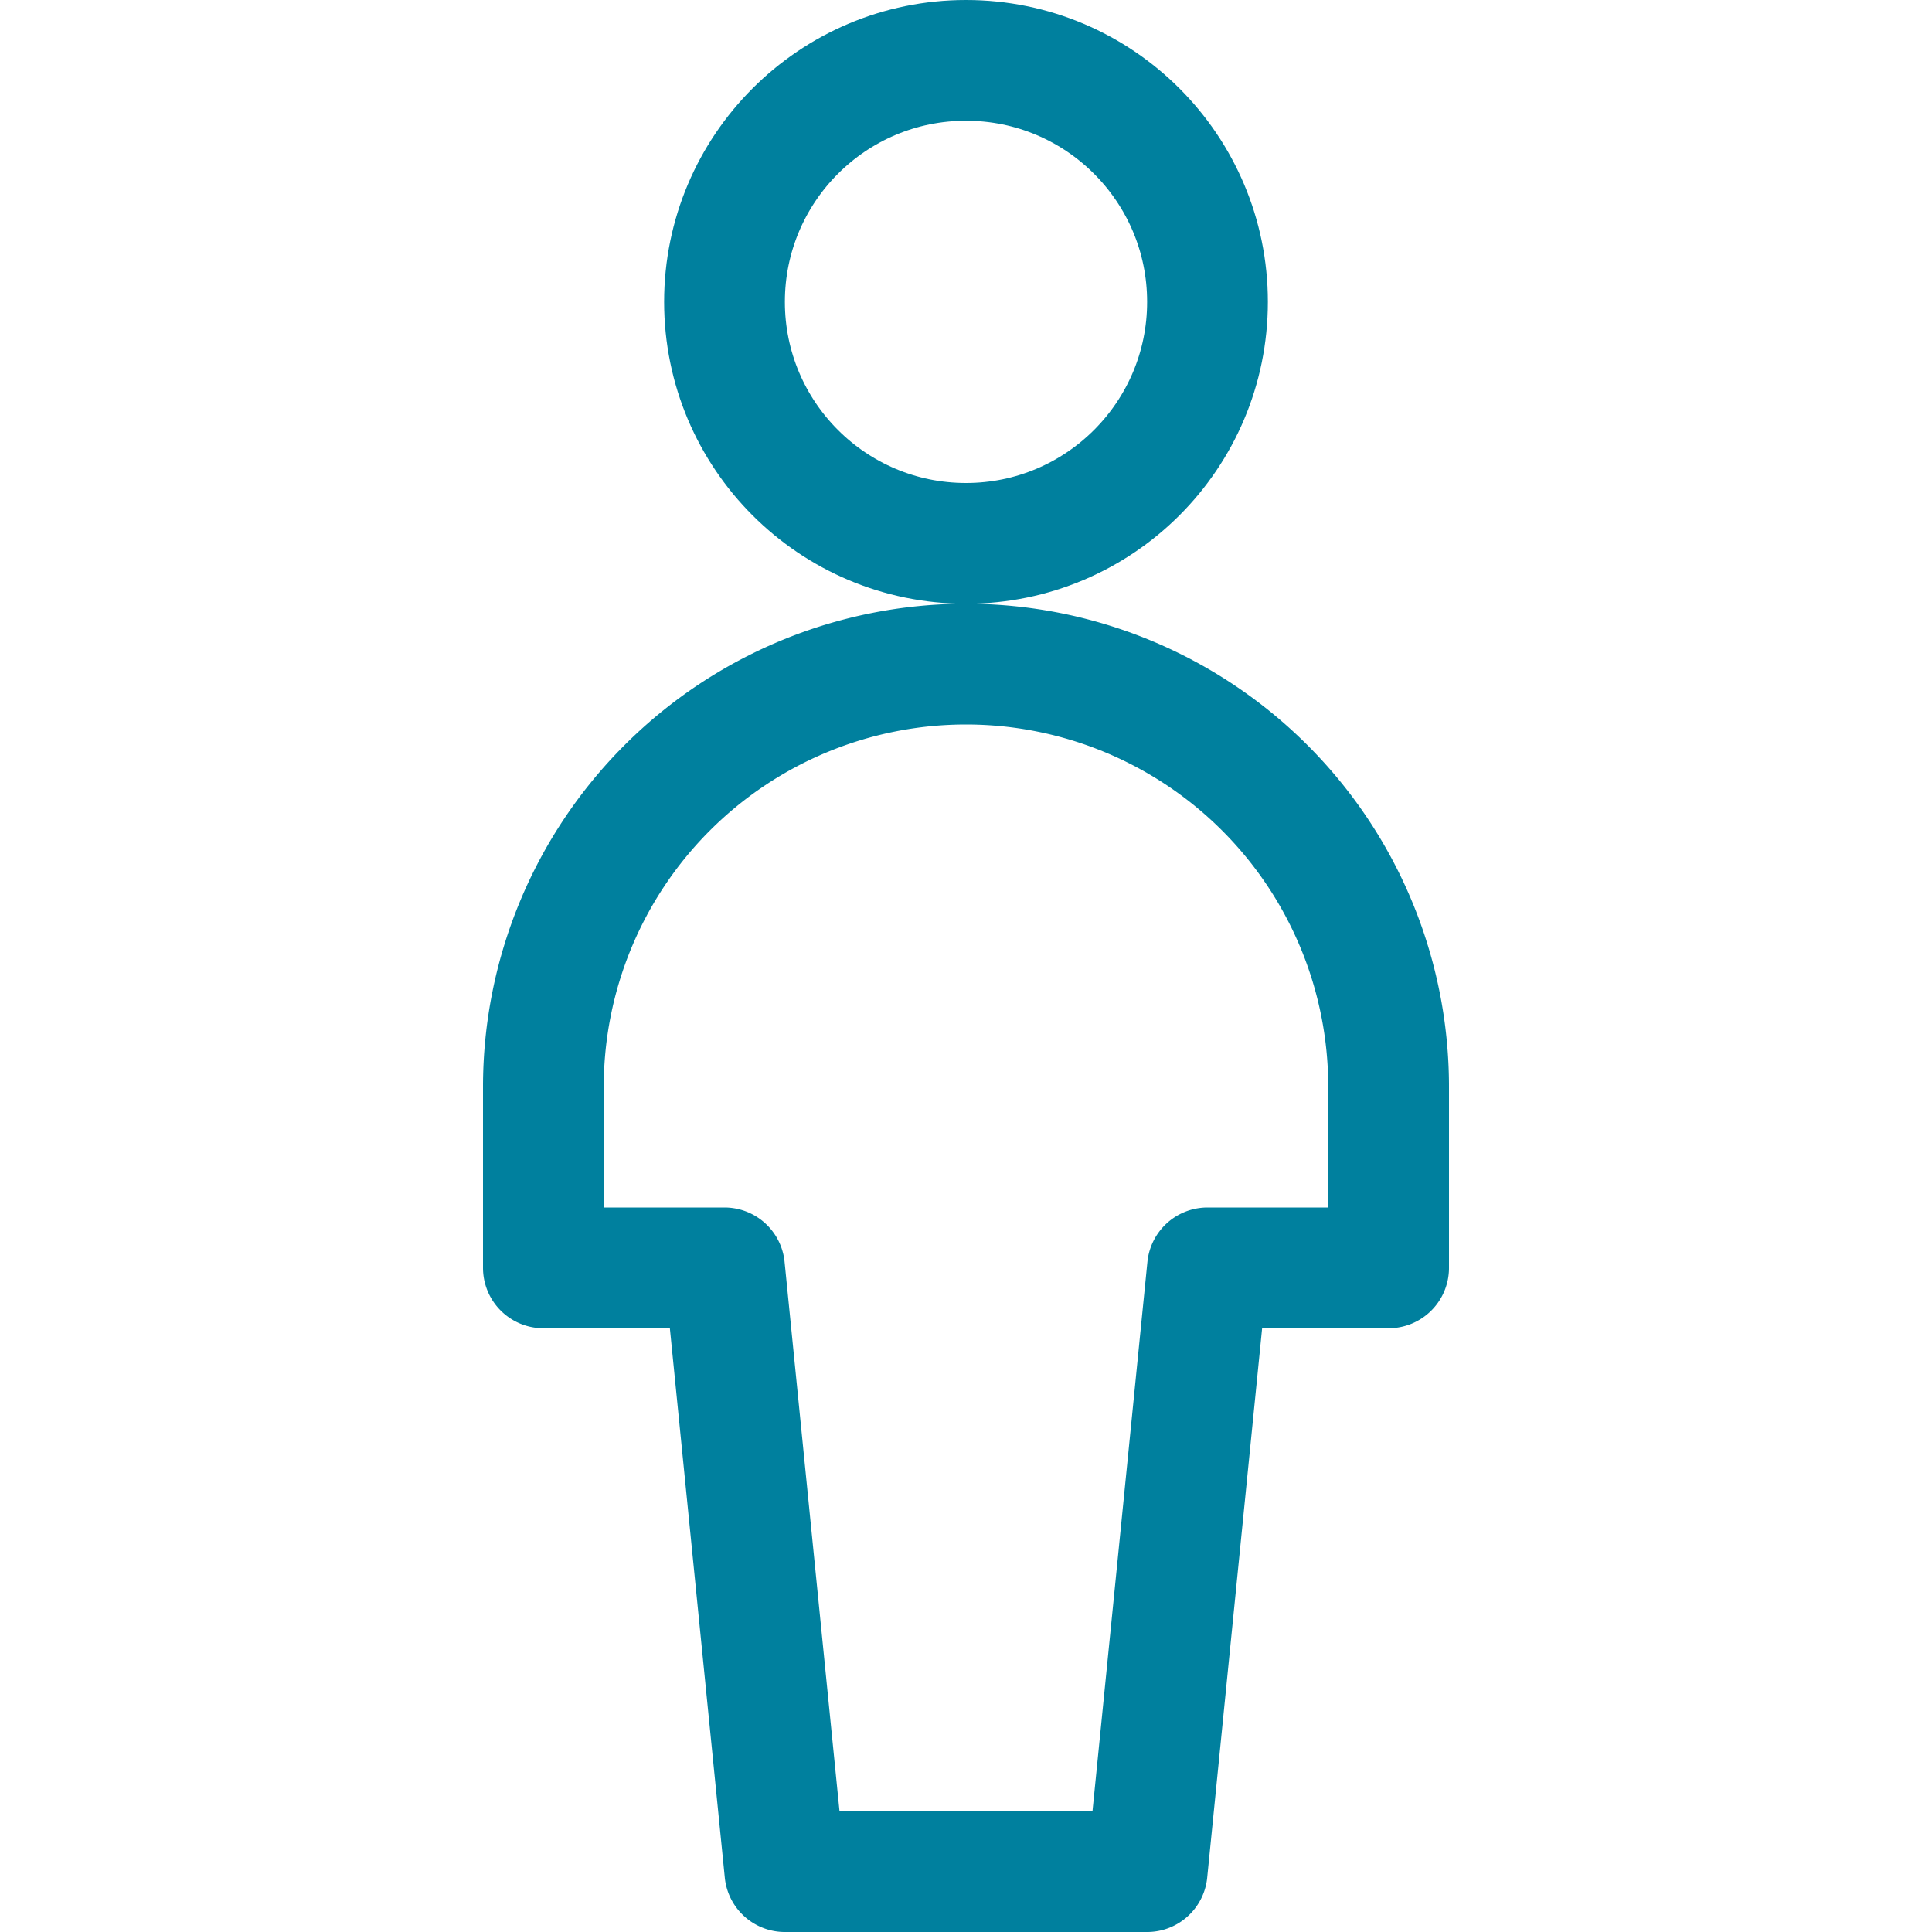
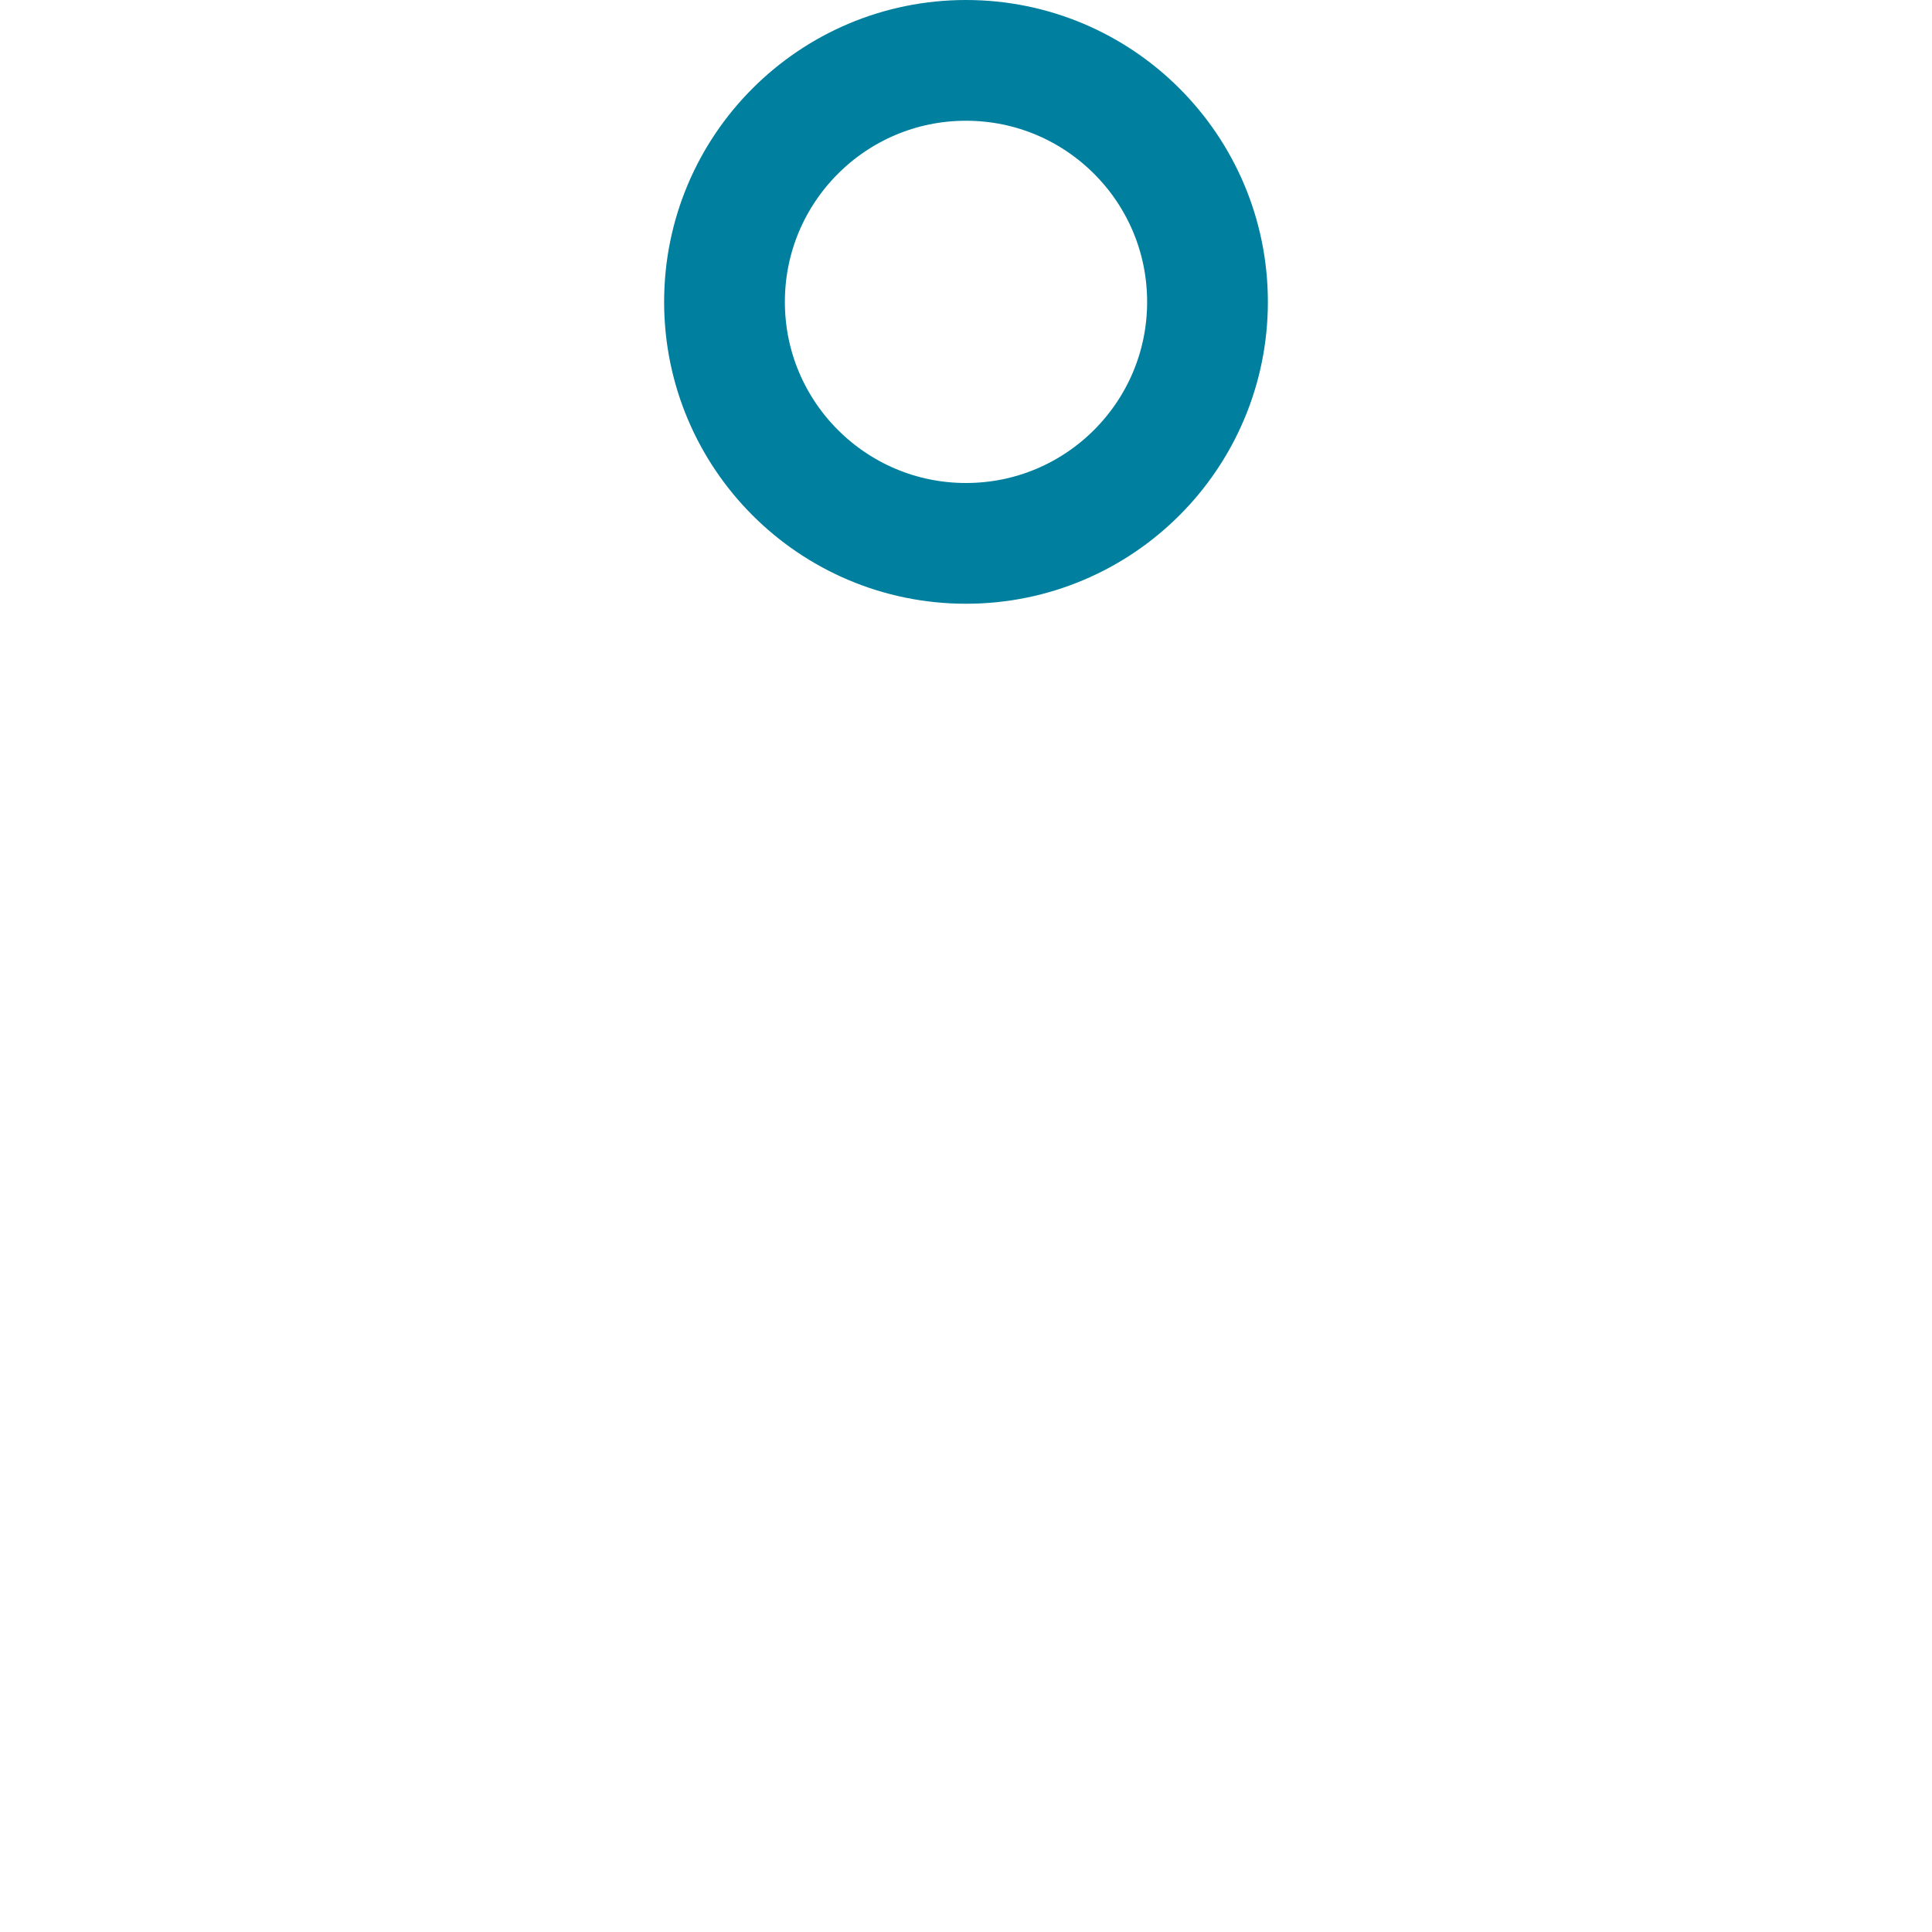
<svg xmlns="http://www.w3.org/2000/svg" id="Regular" viewBox="0 0 24 24">
  <defs>
    <style>.cls-1{fill:none;stroke:#00809e;stroke-linecap:round;stroke-linejoin:round;stroke-width:1.5px;}</style>
  </defs>
  <title>single-neutral</title>
  <circle class="cls-1" cx="12" cy="3.75" r="3" />
-   <path class="cls-1" d="M17.25,13.5a5.25,5.25,0,0,0-10.5,0v2.25H9l.75,7.5h4.5l.75-7.5h2.25Z" />
</svg>